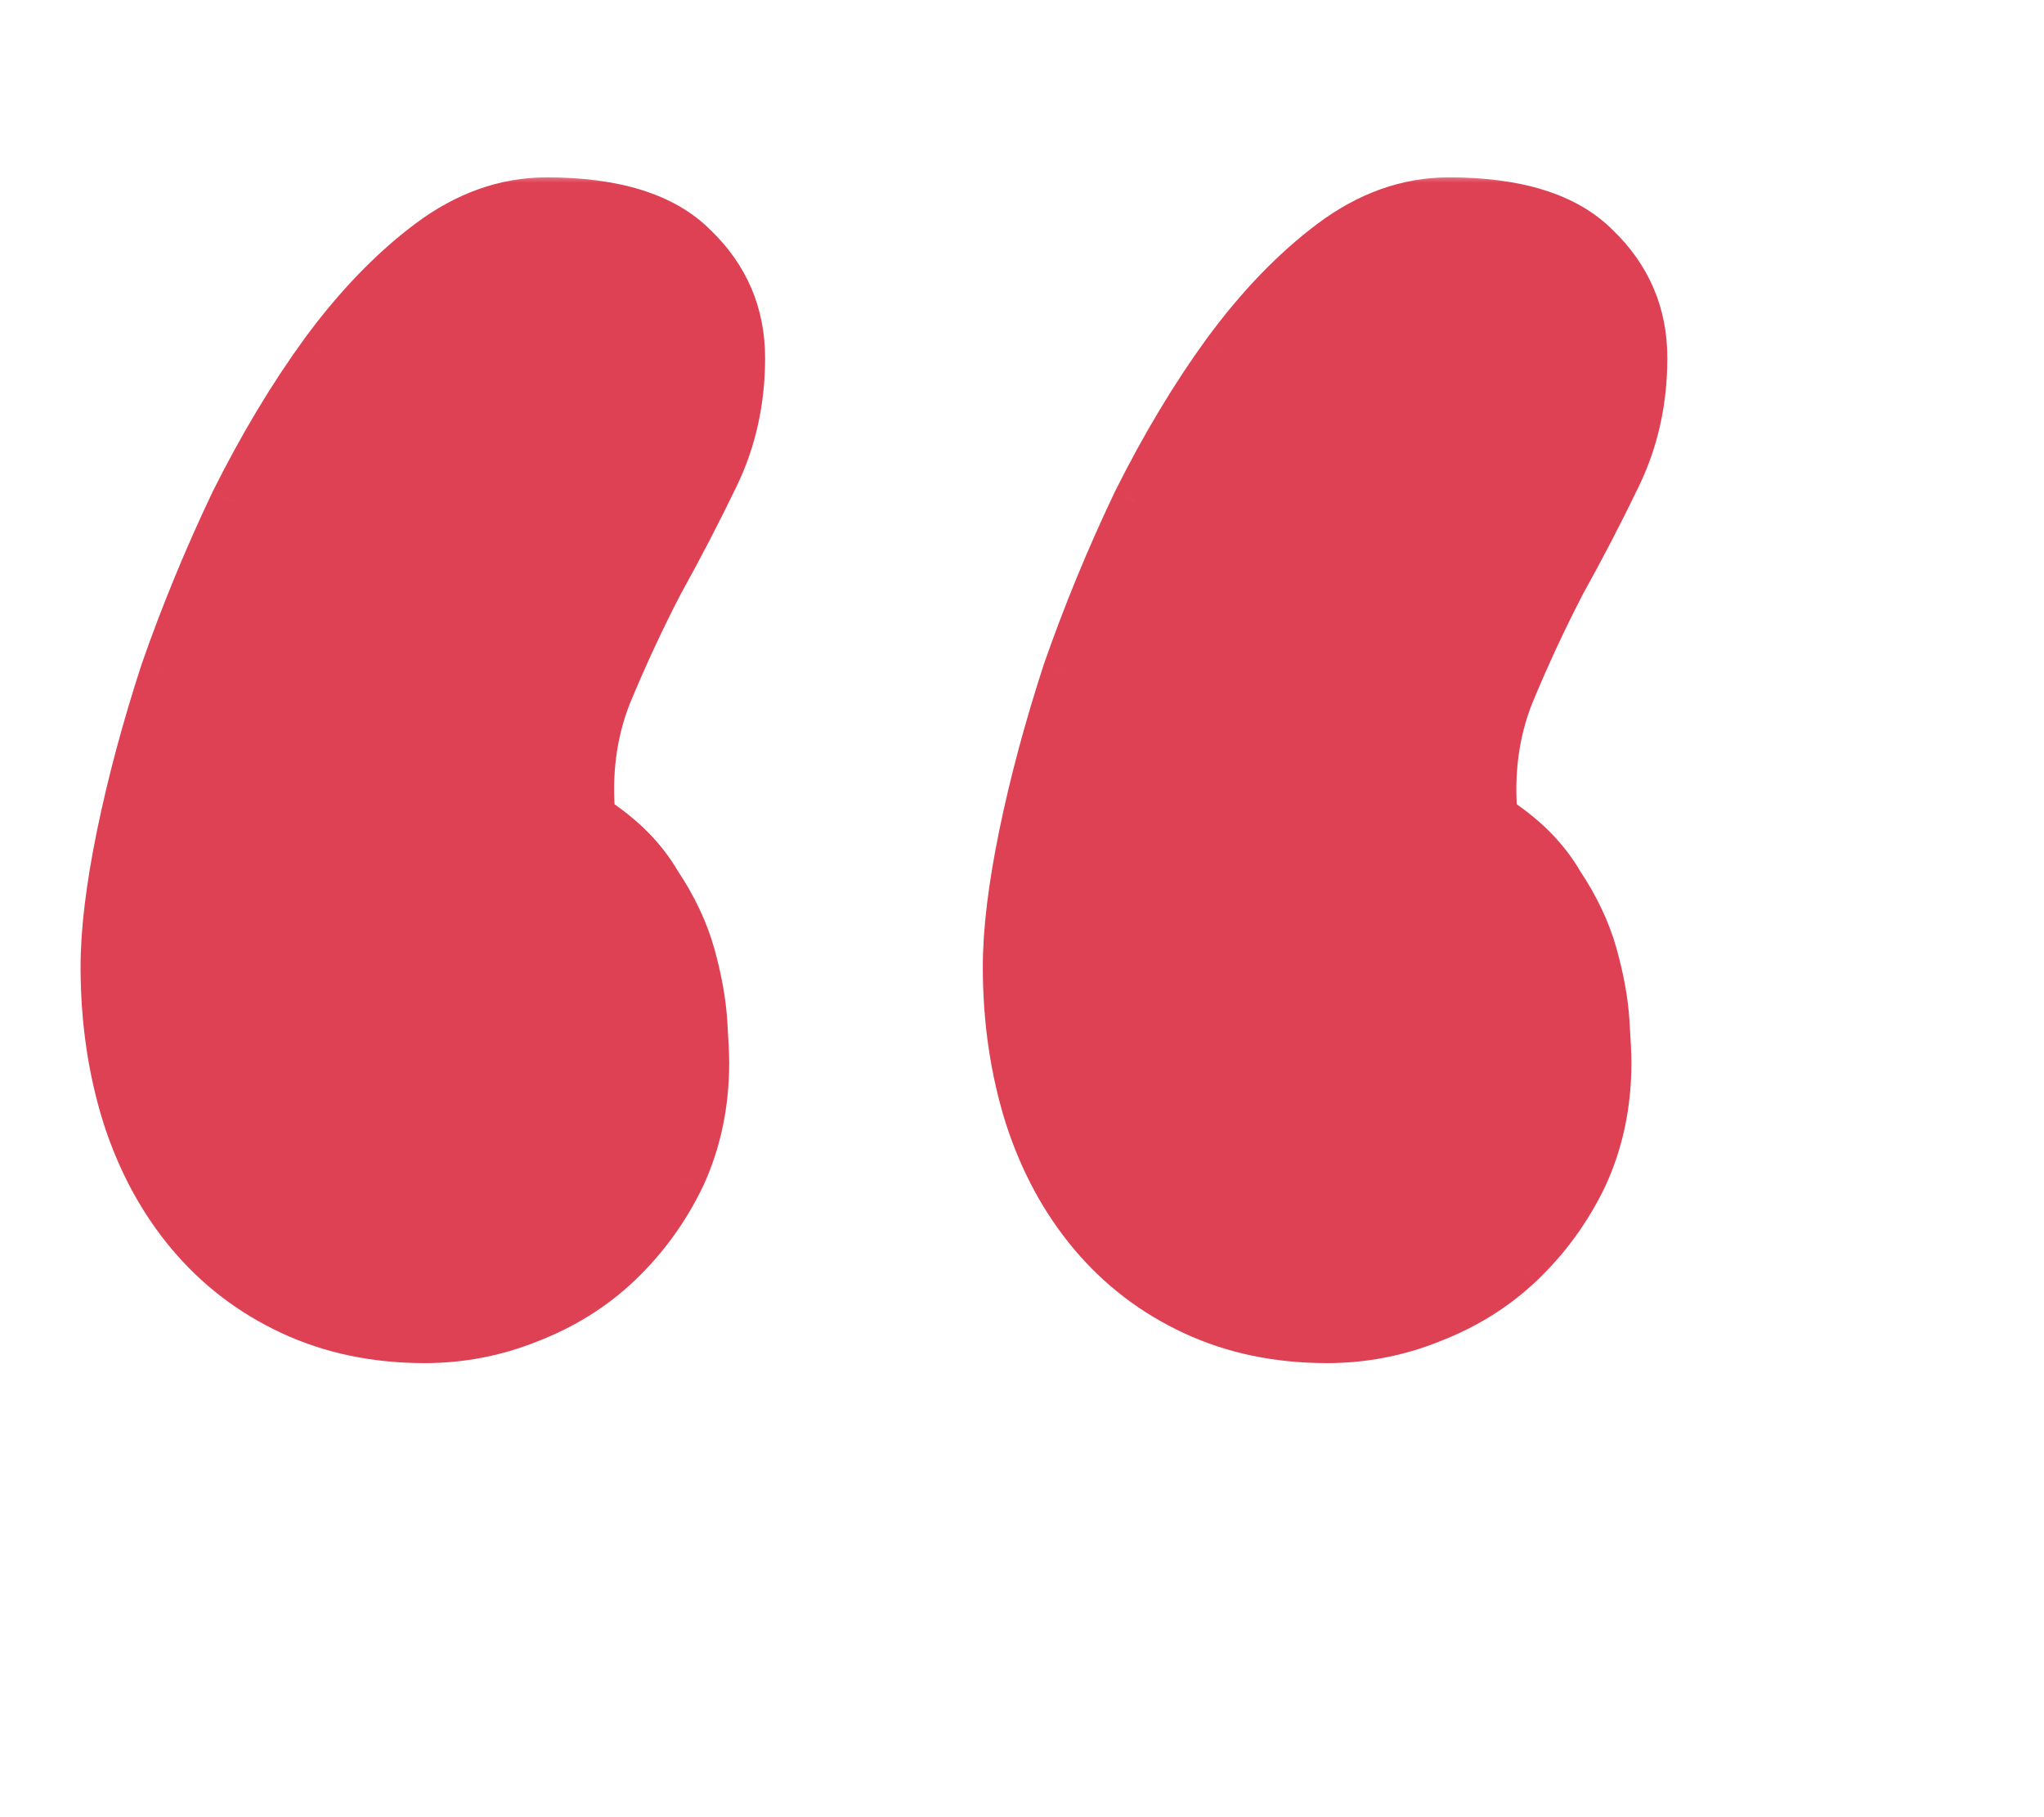
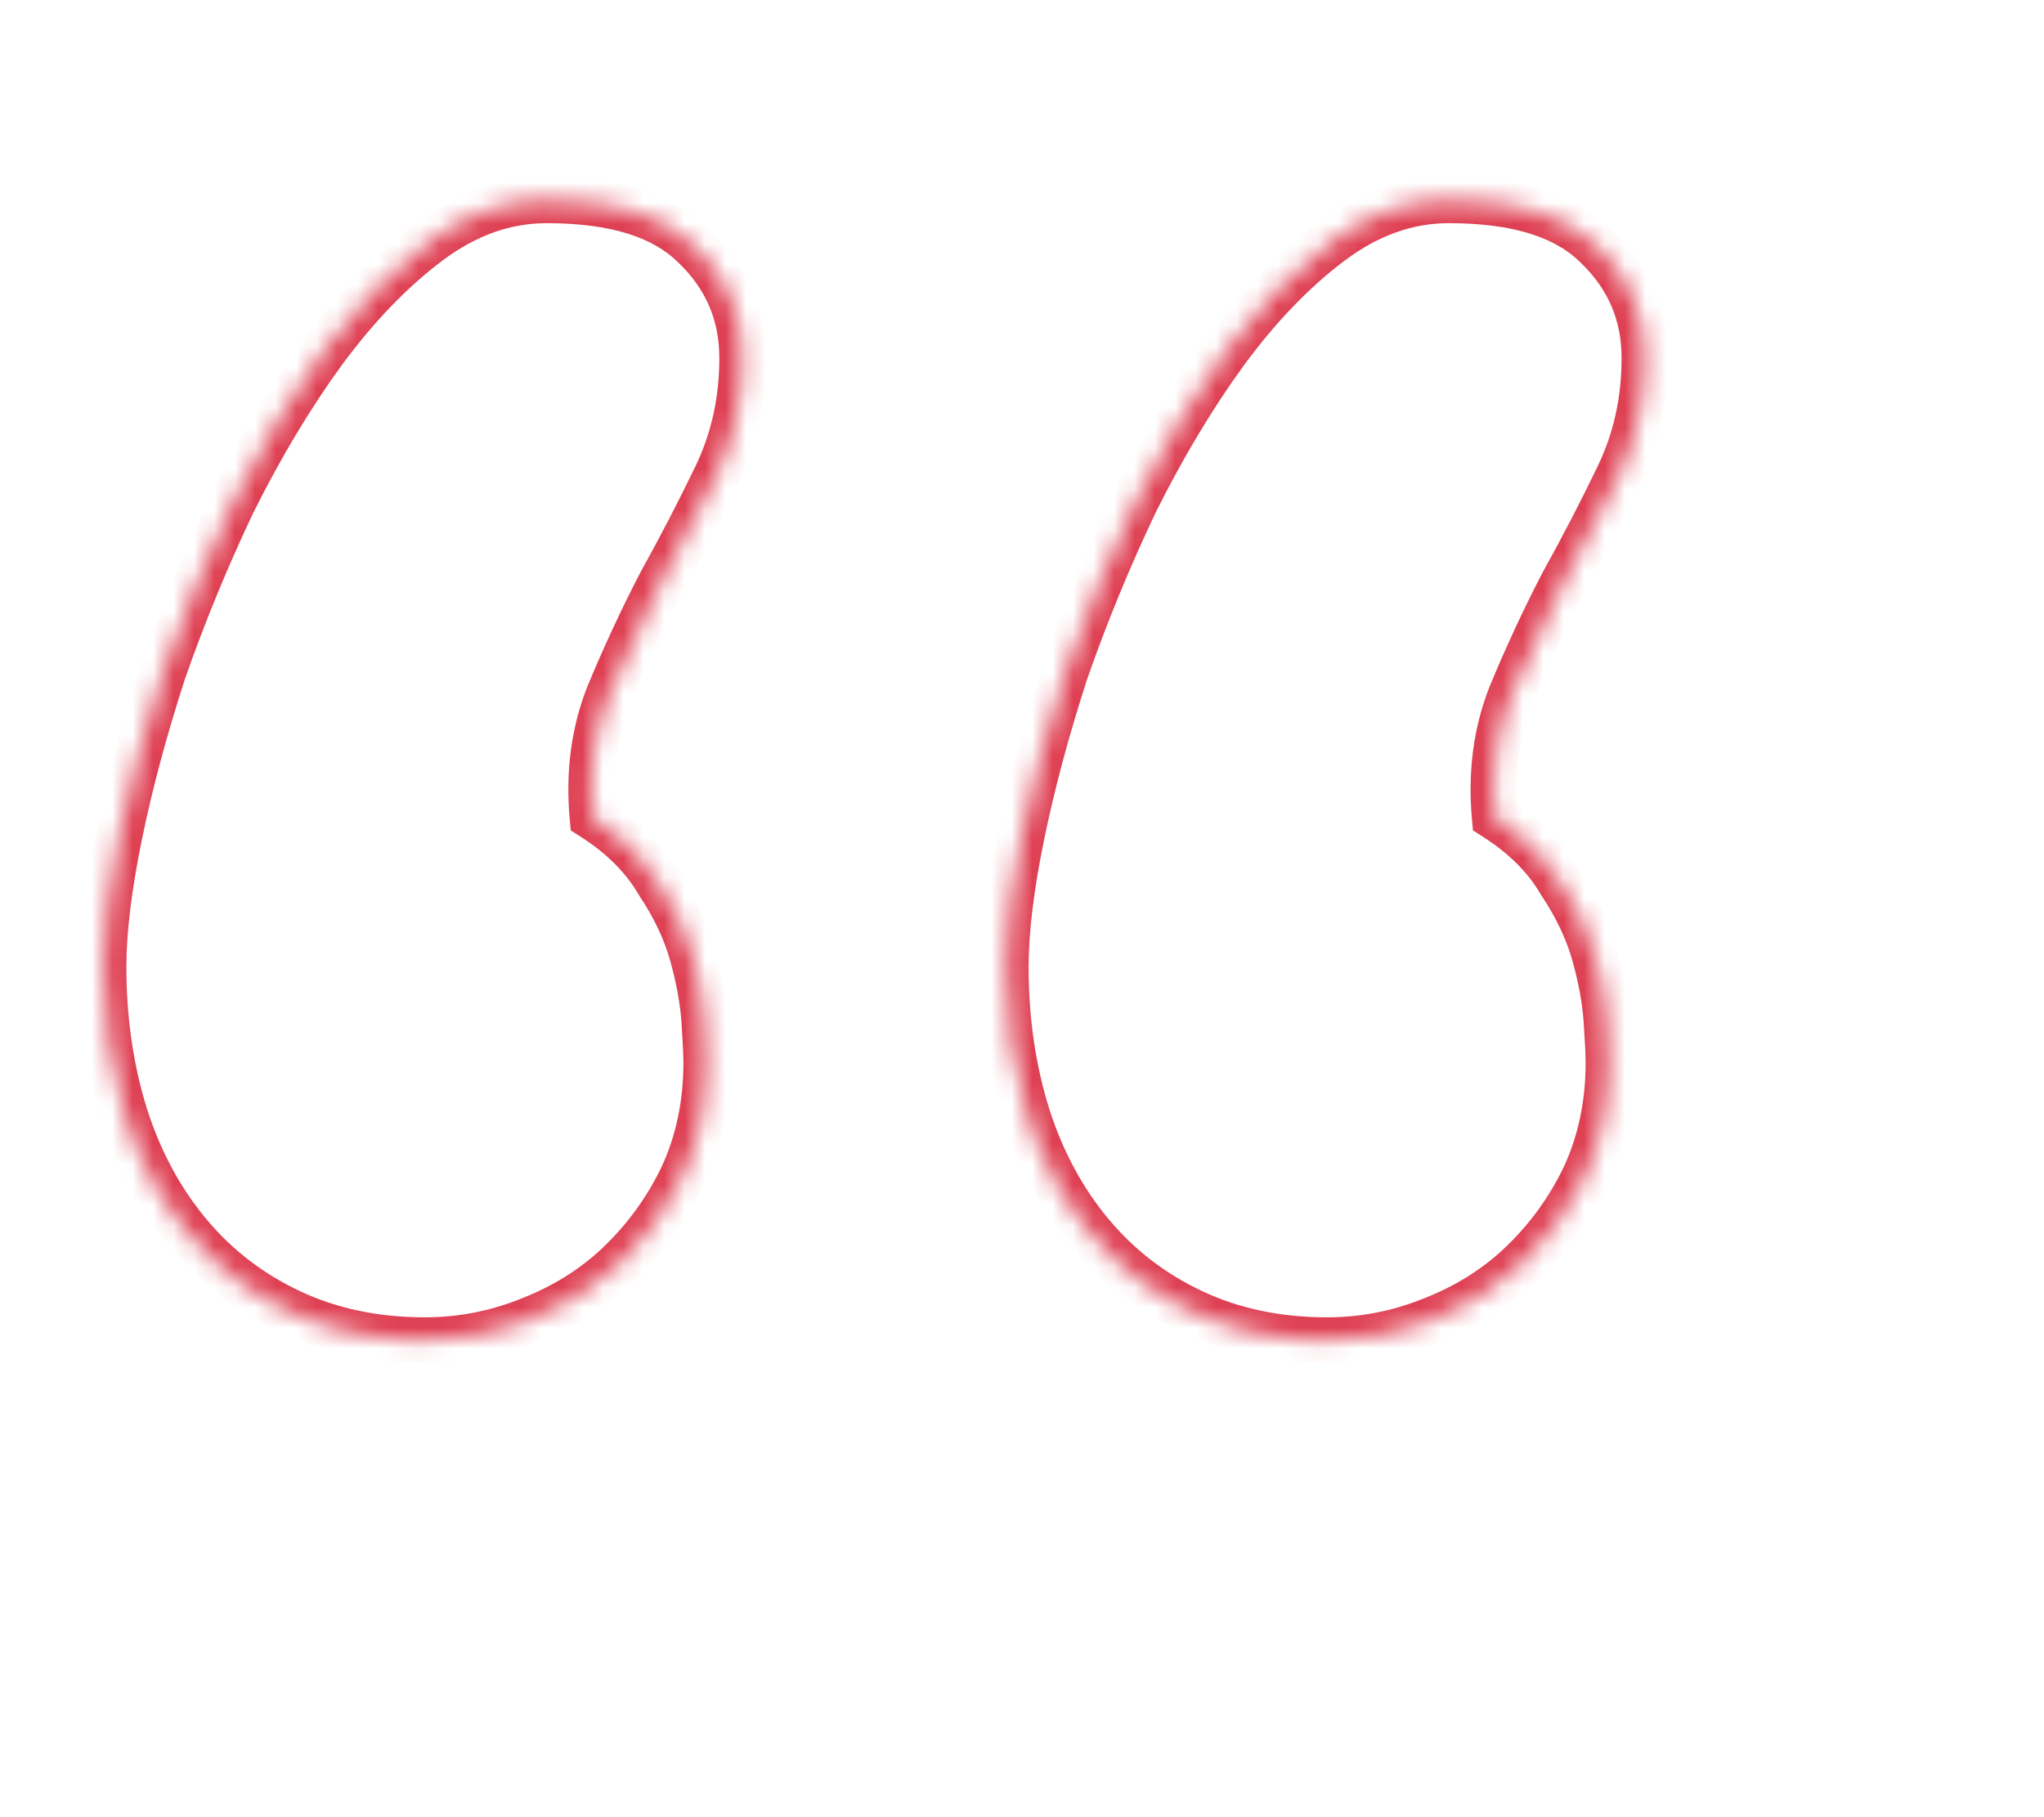
<svg xmlns="http://www.w3.org/2000/svg" width="90" height="80" viewBox="-5 -5 100 80" fill="none">
  <mask id="path-1-outside-1_1807_3562" maskUnits="userSpaceOnUse" x="-2" y="-1" width="79" height="59" fill="black">
-     <rect fill="white" x="-2" y="-1" width="79" height="59" />
    <path d="M15.785 56.113C13.376 56.113 11.195 55.658 9.242 54.746C7.289 53.835 5.629 52.565 4.262 50.938C2.895 49.31 1.853 47.389 1.137 45.176C0.421 42.897 0.062 40.456 0.062 37.852C0.062 36.094 0.323 33.945 0.844 31.406C1.365 28.867 2.081 26.198 2.992 23.398C3.969 20.599 5.108 17.832 6.41 15.098C7.777 12.363 9.242 9.922 10.805 7.773C12.432 5.56 14.158 3.77 15.98 2.402C17.803 1.035 19.724 0.352 21.742 0.352C25.062 0.352 27.471 1.1 28.969 2.598C30.531 4.095 31.312 5.918 31.312 8.066C31.312 10.15 30.889 12.07 30.043 13.828C29.197 15.586 28.285 17.344 27.309 19.102C26.397 20.859 25.551 22.682 24.77 24.57C24.053 26.393 23.793 28.379 23.988 30.527C25.421 31.439 26.495 32.513 27.211 33.75C27.992 34.922 28.546 36.094 28.871 37.266C29.197 38.438 29.392 39.512 29.457 40.488C29.522 41.465 29.555 42.148 29.555 42.539C29.555 44.557 29.164 46.413 28.383 48.105C27.602 49.733 26.56 51.165 25.258 52.402C24.021 53.574 22.556 54.486 20.863 55.137C19.236 55.788 17.543 56.113 15.785 56.113ZM59.926 56.113C57.517 56.113 55.336 55.658 53.383 54.746C51.43 53.835 49.77 52.565 48.402 50.938C47.035 49.31 45.993 47.389 45.277 45.176C44.561 42.897 44.203 40.456 44.203 37.852C44.203 36.094 44.464 33.945 44.984 31.406C45.505 28.867 46.221 26.198 47.133 23.398C48.109 20.599 49.249 17.832 50.551 15.098C51.918 12.363 53.383 9.922 54.945 7.773C56.573 5.56 58.298 3.77 60.121 2.402C61.944 1.035 63.865 0.352 65.883 0.352C69.203 0.352 71.612 1.1 73.109 2.598C74.672 4.095 75.453 5.918 75.453 8.066C75.453 10.15 75.03 12.07 74.184 13.828C73.337 15.586 72.426 17.344 71.449 19.102C70.538 20.859 69.691 22.682 68.91 24.57C68.194 26.393 67.934 28.379 68.129 30.527C69.561 31.439 70.635 32.513 71.352 33.75C72.133 34.922 72.686 36.094 73.012 37.266C73.337 38.438 73.533 39.512 73.598 40.488C73.663 41.465 73.695 42.148 73.695 42.539C73.695 44.557 73.305 46.413 72.523 48.105C71.742 49.733 70.701 51.165 69.398 52.402C68.162 53.574 66.697 54.486 65.004 55.137C63.376 55.788 61.684 56.113 59.926 56.113Z" />
  </mask>
-   <path d="M15.785 56.113C13.376 56.113 11.195 55.658 9.242 54.746C7.289 53.835 5.629 52.565 4.262 50.938C2.895 49.31 1.853 47.389 1.137 45.176C0.421 42.897 0.062 40.456 0.062 37.852C0.062 36.094 0.323 33.945 0.844 31.406C1.365 28.867 2.081 26.198 2.992 23.398C3.969 20.599 5.108 17.832 6.41 15.098C7.777 12.363 9.242 9.922 10.805 7.773C12.432 5.56 14.158 3.77 15.98 2.402C17.803 1.035 19.724 0.352 21.742 0.352C25.062 0.352 27.471 1.1 28.969 2.598C30.531 4.095 31.312 5.918 31.312 8.066C31.312 10.15 30.889 12.07 30.043 13.828C29.197 15.586 28.285 17.344 27.309 19.102C26.397 20.859 25.551 22.682 24.77 24.57C24.053 26.393 23.793 28.379 23.988 30.527C25.421 31.439 26.495 32.513 27.211 33.75C27.992 34.922 28.546 36.094 28.871 37.266C29.197 38.438 29.392 39.512 29.457 40.488C29.522 41.465 29.555 42.148 29.555 42.539C29.555 44.557 29.164 46.413 28.383 48.105C27.602 49.733 26.56 51.165 25.258 52.402C24.021 53.574 22.556 54.486 20.863 55.137C19.236 55.788 17.543 56.113 15.785 56.113ZM59.926 56.113C57.517 56.113 55.336 55.658 53.383 54.746C51.43 53.835 49.77 52.565 48.402 50.938C47.035 49.31 45.993 47.389 45.277 45.176C44.561 42.897 44.203 40.456 44.203 37.852C44.203 36.094 44.464 33.945 44.984 31.406C45.505 28.867 46.221 26.198 47.133 23.398C48.109 20.599 49.249 17.832 50.551 15.098C51.918 12.363 53.383 9.922 54.945 7.773C56.573 5.56 58.298 3.77 60.121 2.402C61.944 1.035 63.865 0.352 65.883 0.352C69.203 0.352 71.612 1.1 73.109 2.598C74.672 4.095 75.453 5.918 75.453 8.066C75.453 10.15 75.03 12.07 74.184 13.828C73.337 15.586 72.426 17.344 71.449 19.102C70.538 20.859 69.691 22.682 68.91 24.57C68.194 26.393 67.934 28.379 68.129 30.527C69.561 31.439 70.635 32.513 71.352 33.75C72.133 34.922 72.686 36.094 73.012 37.266C73.337 38.438 73.533 39.512 73.598 40.488C73.663 41.465 73.695 42.148 73.695 42.539C73.695 44.557 73.305 46.413 72.523 48.105C71.742 49.733 70.701 51.165 69.398 52.402C68.162 53.574 66.697 54.486 65.004 55.137C63.376 55.788 61.684 56.113 59.926 56.113Z" fill="#DF4154" />
  <path d="M1.137 45.176L0.068 45.512L0.071 45.52L1.137 45.176ZM2.992 23.398L1.935 23.029L1.931 23.041L1.927 23.052L2.992 23.398ZM6.41 15.098L5.408 14.597L5.404 14.606L5.399 14.616L6.41 15.098ZM10.805 7.773L9.902 7.11L9.899 7.115L10.805 7.773ZM28.969 2.598L28.177 3.39L28.185 3.398L28.194 3.406L28.969 2.598ZM27.309 19.102L26.329 18.558L26.322 18.572L26.314 18.586L27.309 19.102ZM24.77 24.57L23.735 24.142L23.731 24.151L23.727 24.161L24.77 24.57ZM23.988 30.527L22.873 30.629L22.923 31.177L23.387 31.472L23.988 30.527ZM27.211 33.75L26.242 34.311L26.259 34.342L26.279 34.371L27.211 33.75ZM28.383 48.105L29.392 48.59L29.396 48.583L29.4 48.575L28.383 48.105ZM25.258 52.402L26.028 53.215L26.029 53.214L25.258 52.402ZM20.863 55.137L20.461 54.091L20.454 54.094L20.447 54.097L20.863 55.137ZM45.277 45.176L44.209 45.512L44.212 45.52L45.277 45.176ZM47.133 23.398L46.075 23.029L46.072 23.041L46.068 23.052L47.133 23.398ZM50.551 15.098L49.549 14.597L49.544 14.606L49.54 14.616L50.551 15.098ZM54.945 7.773L54.043 7.11L54.039 7.115L54.945 7.773ZM73.109 2.598L72.317 3.39L72.326 3.398L72.334 3.406L73.109 2.598ZM71.449 19.102L70.47 18.558L70.462 18.572L70.455 18.586L71.449 19.102ZM68.91 24.57L67.875 24.142L67.871 24.151L67.868 24.161L68.91 24.57ZM68.129 30.527L67.013 30.629L67.063 31.177L67.528 31.472L68.129 30.527ZM71.352 33.75L70.382 34.311L70.4 34.342L70.42 34.371L71.352 33.75ZM72.523 48.105L73.533 48.59L73.537 48.583L73.54 48.575L72.523 48.105ZM69.398 52.402L70.169 53.215L70.17 53.214L69.398 52.402ZM65.004 55.137L64.602 54.091L64.595 54.094L64.588 54.097L65.004 55.137ZM15.785 54.993C13.521 54.993 11.504 54.566 9.716 53.731L8.769 55.761C10.887 56.749 13.232 57.233 15.785 57.233V54.993ZM9.716 53.731C7.908 52.888 6.38 51.718 5.119 50.217L3.404 51.658C4.878 53.412 6.67 54.782 8.769 55.761L9.716 53.731ZM5.119 50.217C3.853 48.71 2.878 46.92 2.202 44.831L0.071 45.52C0.827 47.858 1.936 49.91 3.404 51.658L5.119 50.217ZM2.205 44.84C1.526 42.679 1.183 40.352 1.183 37.852H-1.058C-1.058 40.559 -0.685 43.115 0.068 45.512L2.205 44.84ZM1.183 37.852C1.183 36.196 1.429 34.128 1.941 31.631L-0.253 31.181C-0.783 33.763 -1.058 35.992 -1.058 37.852H1.183ZM1.941 31.631C2.452 29.139 3.157 26.51 4.057 23.745L1.927 23.052C1.004 25.886 0.277 28.596 -0.253 31.181L1.941 31.631ZM4.05 23.767C5.013 21.007 6.136 18.278 7.421 15.579L5.399 14.616C4.08 17.386 2.925 20.191 1.935 23.029L4.05 23.767ZM7.412 15.598C8.756 12.911 10.189 10.524 11.71 8.432L9.899 7.115C8.295 9.32 6.799 11.815 5.408 14.597L7.412 15.598ZM11.707 8.437C13.283 6.294 14.933 4.588 16.652 3.298L15.309 1.506C13.382 2.951 11.582 4.826 9.902 7.11L11.707 8.437ZM16.652 3.298C18.308 2.057 19.997 1.472 21.742 1.472V-0.768C19.451 -0.768 17.299 0.013 15.309 1.506L16.652 3.298ZM21.742 1.472C24.929 1.472 26.982 2.195 28.177 3.39L29.761 1.806C27.96 0.005 25.196 -0.768 21.742 -0.768V1.472ZM28.194 3.406C29.538 4.694 30.192 6.226 30.192 8.066H32.432C32.432 5.61 31.525 3.496 29.744 1.789L28.194 3.406ZM30.192 8.066C30.192 9.993 29.802 11.746 29.034 13.342L31.052 14.314C31.976 12.394 32.432 10.306 32.432 8.066H30.192ZM29.034 13.342C28.197 15.08 27.296 16.818 26.329 18.558L28.288 19.645C29.274 17.869 30.196 16.092 31.052 14.314L29.034 13.342ZM26.314 18.586C25.388 20.373 24.528 22.225 23.735 24.142L25.804 24.998C26.574 23.139 27.407 21.346 28.303 19.617L26.314 18.586ZM23.727 24.161C22.941 26.162 22.663 28.325 22.873 30.629L25.104 30.426C24.922 28.433 25.166 26.625 25.812 24.98L23.727 24.161ZM23.387 31.472C24.696 32.305 25.631 33.257 26.242 34.311L28.18 33.189C27.358 31.77 26.145 30.572 24.59 29.582L23.387 31.472ZM26.279 34.371C27.005 35.46 27.503 36.524 27.792 37.565L29.95 36.966C29.588 35.663 28.98 34.384 28.143 33.129L26.279 34.371ZM27.792 37.565C28.102 38.681 28.28 39.678 28.34 40.563L30.575 40.414C30.503 39.345 30.291 38.194 29.95 36.966L27.792 37.565ZM28.34 40.563C28.405 41.54 28.435 42.19 28.435 42.539H30.675C30.675 42.107 30.64 41.389 30.575 40.414L28.34 40.563ZM28.435 42.539C28.435 44.409 28.074 46.102 27.366 47.636L29.4 48.575C30.254 46.723 30.675 44.706 30.675 42.539H28.435ZM27.373 47.621C26.65 49.126 25.689 50.448 24.486 51.59L26.029 53.214C27.43 51.883 28.553 50.34 29.392 48.59L27.373 47.621ZM24.488 51.589C23.364 52.654 22.026 53.489 20.461 54.091L21.265 56.182C23.086 55.482 24.678 54.494 26.028 53.215L24.488 51.589ZM20.447 54.097C18.952 54.695 17.401 54.993 15.785 54.993V57.233C17.685 57.233 19.519 56.881 21.279 56.177L20.447 54.097ZM59.926 54.993C57.661 54.993 55.645 54.566 53.856 53.731L52.909 55.761C55.027 56.749 57.373 57.233 59.926 57.233V54.993ZM53.856 53.731C52.049 52.888 50.521 51.718 49.26 50.217L47.545 51.658C49.018 53.412 50.81 54.782 52.909 55.761L53.856 53.731ZM49.26 50.217C47.994 48.71 47.019 46.92 46.343 44.831L44.212 45.52C44.968 47.858 46.076 49.91 47.545 51.658L49.26 50.217ZM46.346 44.84C45.667 42.679 45.323 40.352 45.323 37.852H43.083C43.083 40.559 43.456 43.115 44.209 45.512L46.346 44.84ZM45.323 37.852C45.323 36.196 45.569 34.128 46.081 31.631L43.887 31.181C43.358 33.763 43.083 35.992 43.083 37.852H45.323ZM46.081 31.631C46.593 29.139 47.298 26.51 48.198 23.745L46.068 23.052C45.145 25.886 44.417 28.596 43.887 31.181L46.081 31.631ZM48.19 23.767C49.153 21.007 50.277 18.278 51.562 15.579L49.54 14.616C48.22 17.386 47.066 20.191 46.075 23.029L48.19 23.767ZM51.553 15.598C52.896 12.911 54.33 10.524 55.851 8.432L54.039 7.115C52.436 9.32 50.94 11.815 49.549 14.597L51.553 15.598ZM55.848 8.437C57.423 6.294 59.074 4.588 60.793 3.298L59.449 1.506C57.523 2.951 55.723 4.826 54.043 7.11L55.848 8.437ZM60.793 3.298C62.448 2.057 64.138 1.472 65.883 1.472V-0.768C63.591 -0.768 61.44 0.013 59.449 1.506L60.793 3.298ZM65.883 1.472C69.07 1.472 71.123 2.195 72.317 3.39L73.901 1.806C72.101 0.005 69.336 -0.768 65.883 -0.768V1.472ZM72.334 3.406C73.678 4.694 74.333 6.226 74.333 8.066H76.573C76.573 5.61 75.665 3.496 73.884 1.789L72.334 3.406ZM74.333 8.066C74.333 9.993 73.943 11.746 73.174 13.342L75.193 14.314C76.117 12.394 76.573 10.306 76.573 8.066H74.333ZM73.174 13.342C72.338 15.08 71.436 16.818 70.47 18.558L72.428 19.645C73.415 17.869 74.337 16.092 75.193 14.314L73.174 13.342ZM70.455 18.586C69.528 20.373 68.668 22.225 67.875 24.142L69.945 24.998C70.714 23.139 71.547 21.346 72.444 19.617L70.455 18.586ZM67.868 24.161C67.082 26.162 66.804 28.325 67.013 30.629L69.244 30.426C69.063 28.433 69.306 26.625 69.953 24.98L67.868 24.161ZM67.528 31.472C68.837 32.305 69.772 33.257 70.382 34.311L72.321 33.189C71.499 31.77 70.286 30.572 68.73 29.582L67.528 31.472ZM70.42 34.371C71.145 35.46 71.643 36.524 71.933 37.565L74.091 36.966C73.729 35.663 73.12 34.384 72.284 33.129L70.42 34.371ZM71.933 37.565C72.242 38.681 72.421 39.678 72.48 40.563L74.715 40.414C74.644 39.345 74.432 38.194 74.091 36.966L71.933 37.565ZM72.48 40.563C72.545 41.54 72.575 42.19 72.575 42.539H74.815C74.815 42.107 74.78 41.389 74.715 40.414L72.48 40.563ZM72.575 42.539C72.575 44.409 72.214 46.102 71.507 47.636L73.54 48.575C74.395 46.723 74.815 44.706 74.815 42.539H72.575ZM71.514 47.621C70.791 49.126 69.83 50.448 68.627 51.59L70.17 53.214C71.571 51.883 72.693 50.34 73.533 48.59L71.514 47.621ZM68.628 51.589C67.504 52.654 66.167 53.489 64.602 54.091L65.406 56.182C67.227 55.482 68.819 54.494 70.169 53.215L68.628 51.589ZM64.588 54.097C63.093 54.695 61.541 54.993 59.926 54.993V57.233C61.826 57.233 63.66 56.881 65.42 56.177L64.588 54.097Z" fill="#DF4154" mask="url(#path-1-outside-1_1807_3562)" />
</svg>